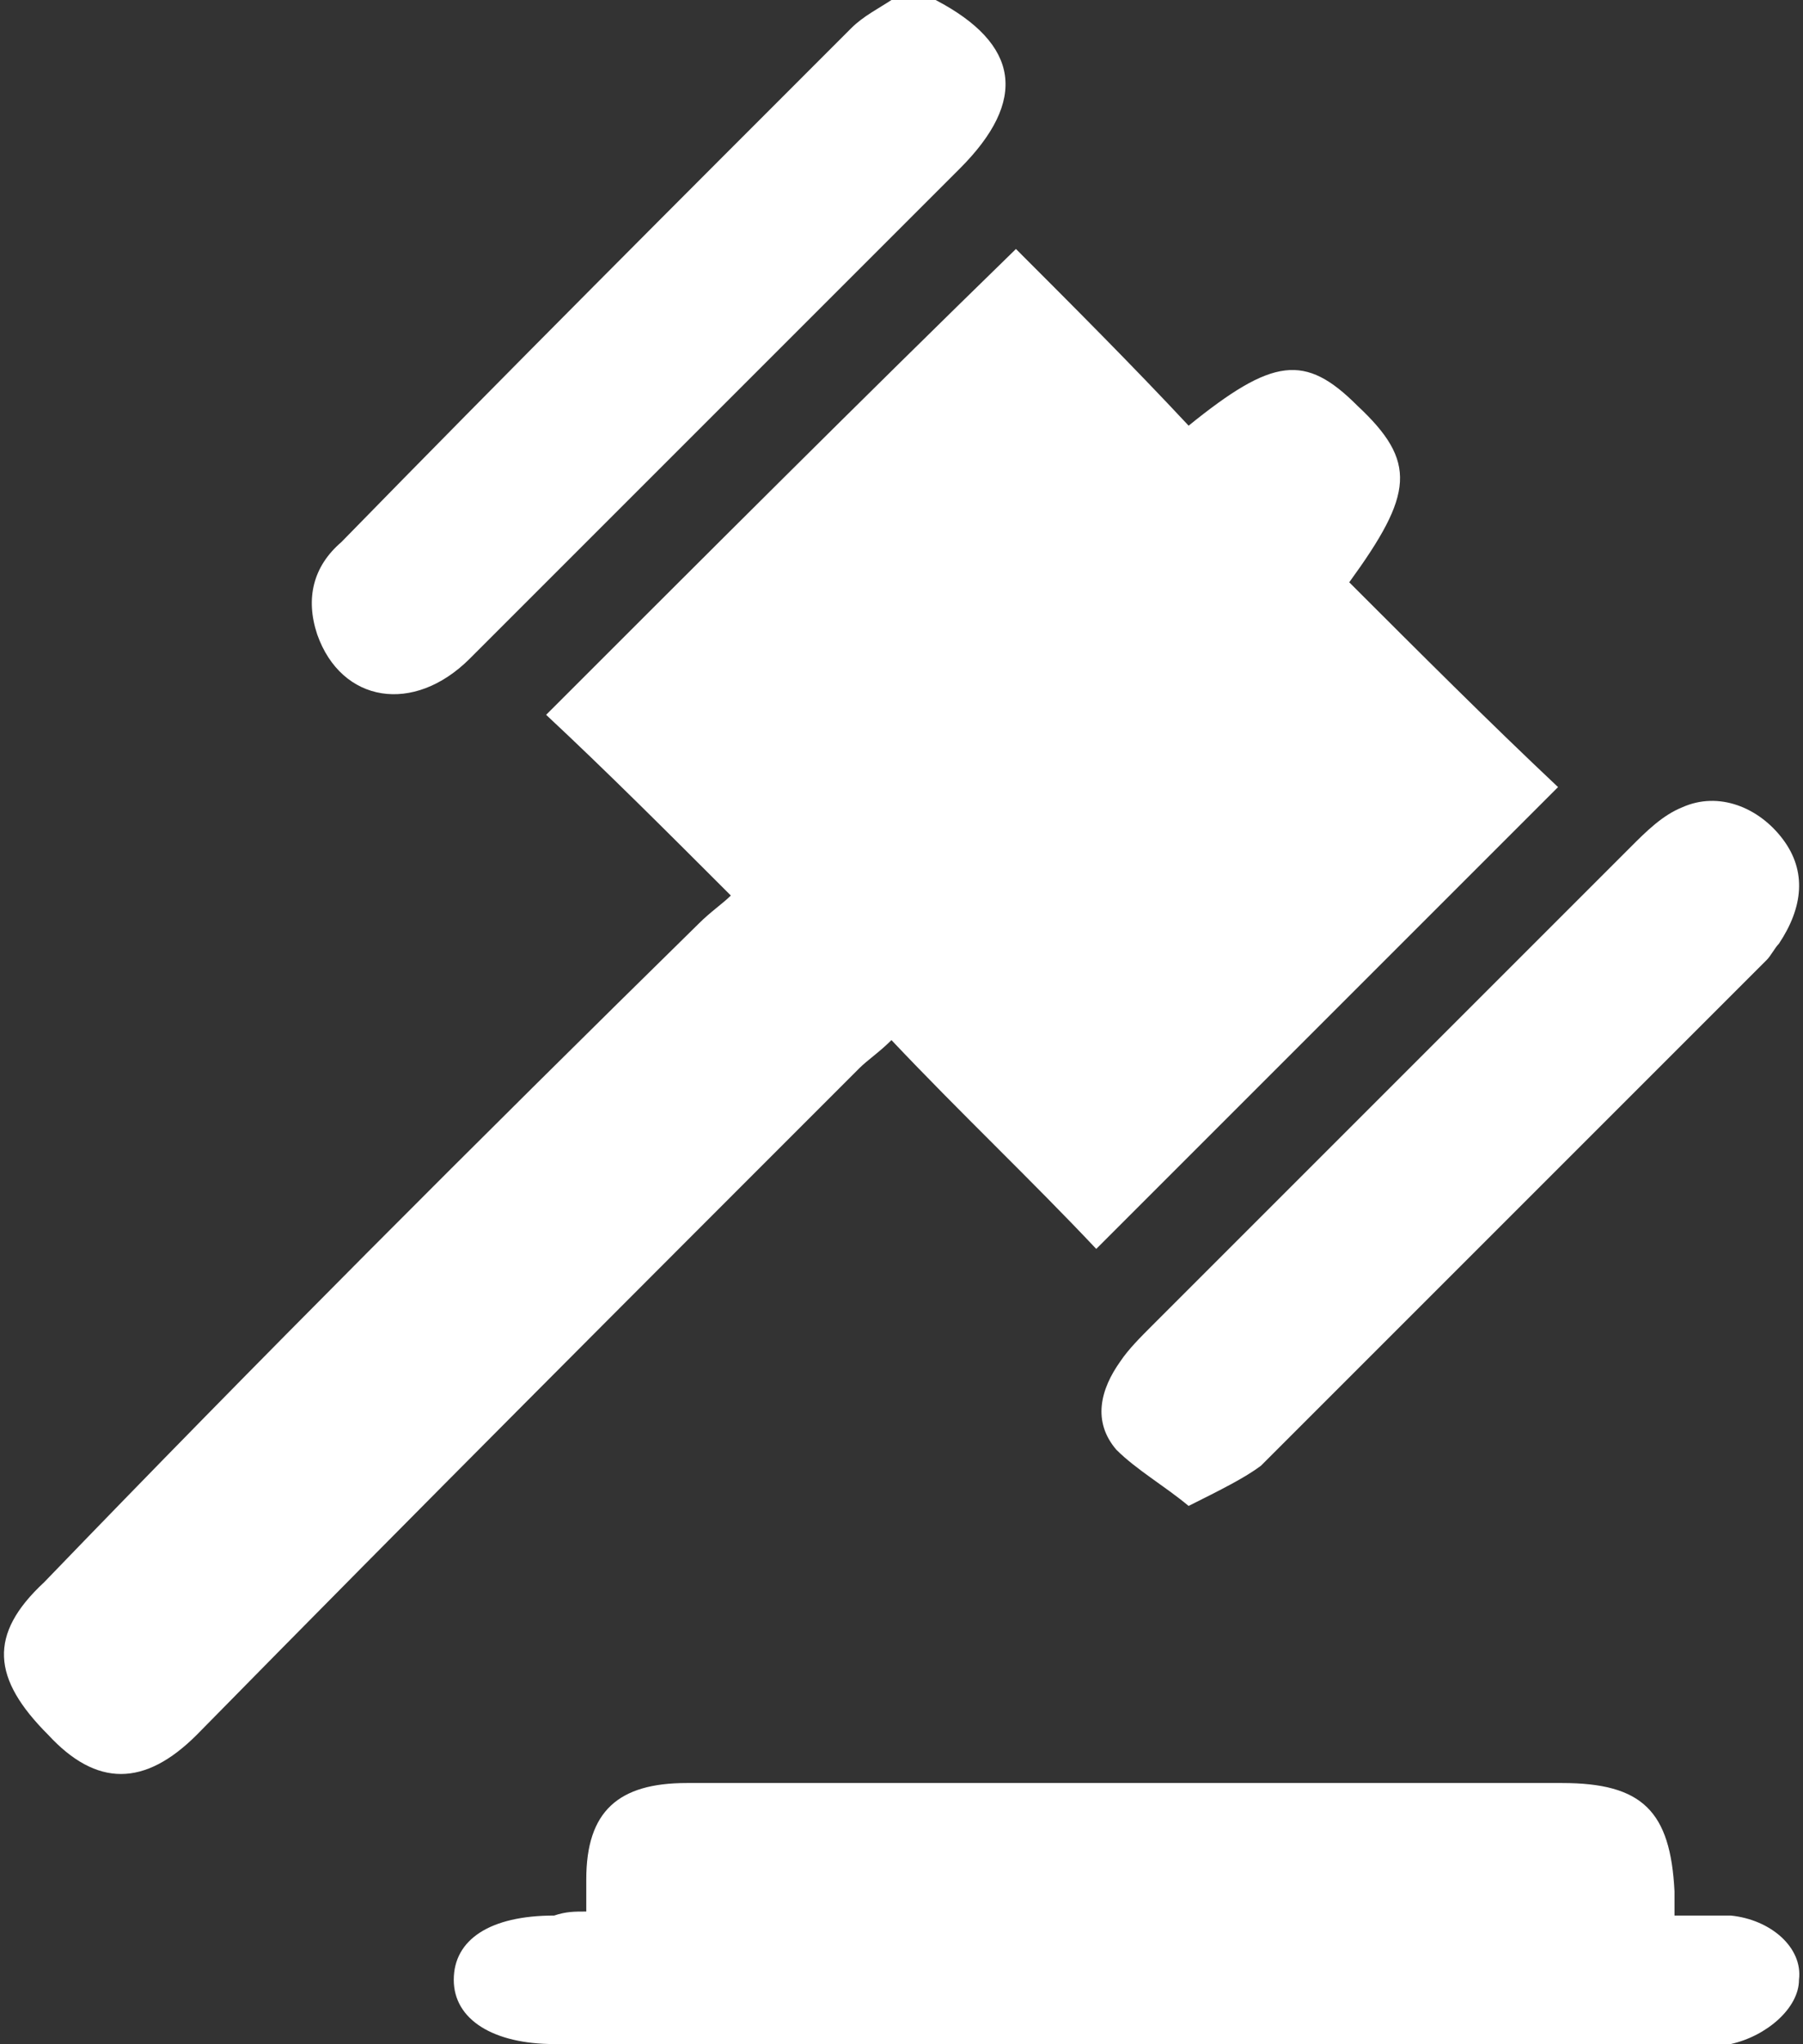
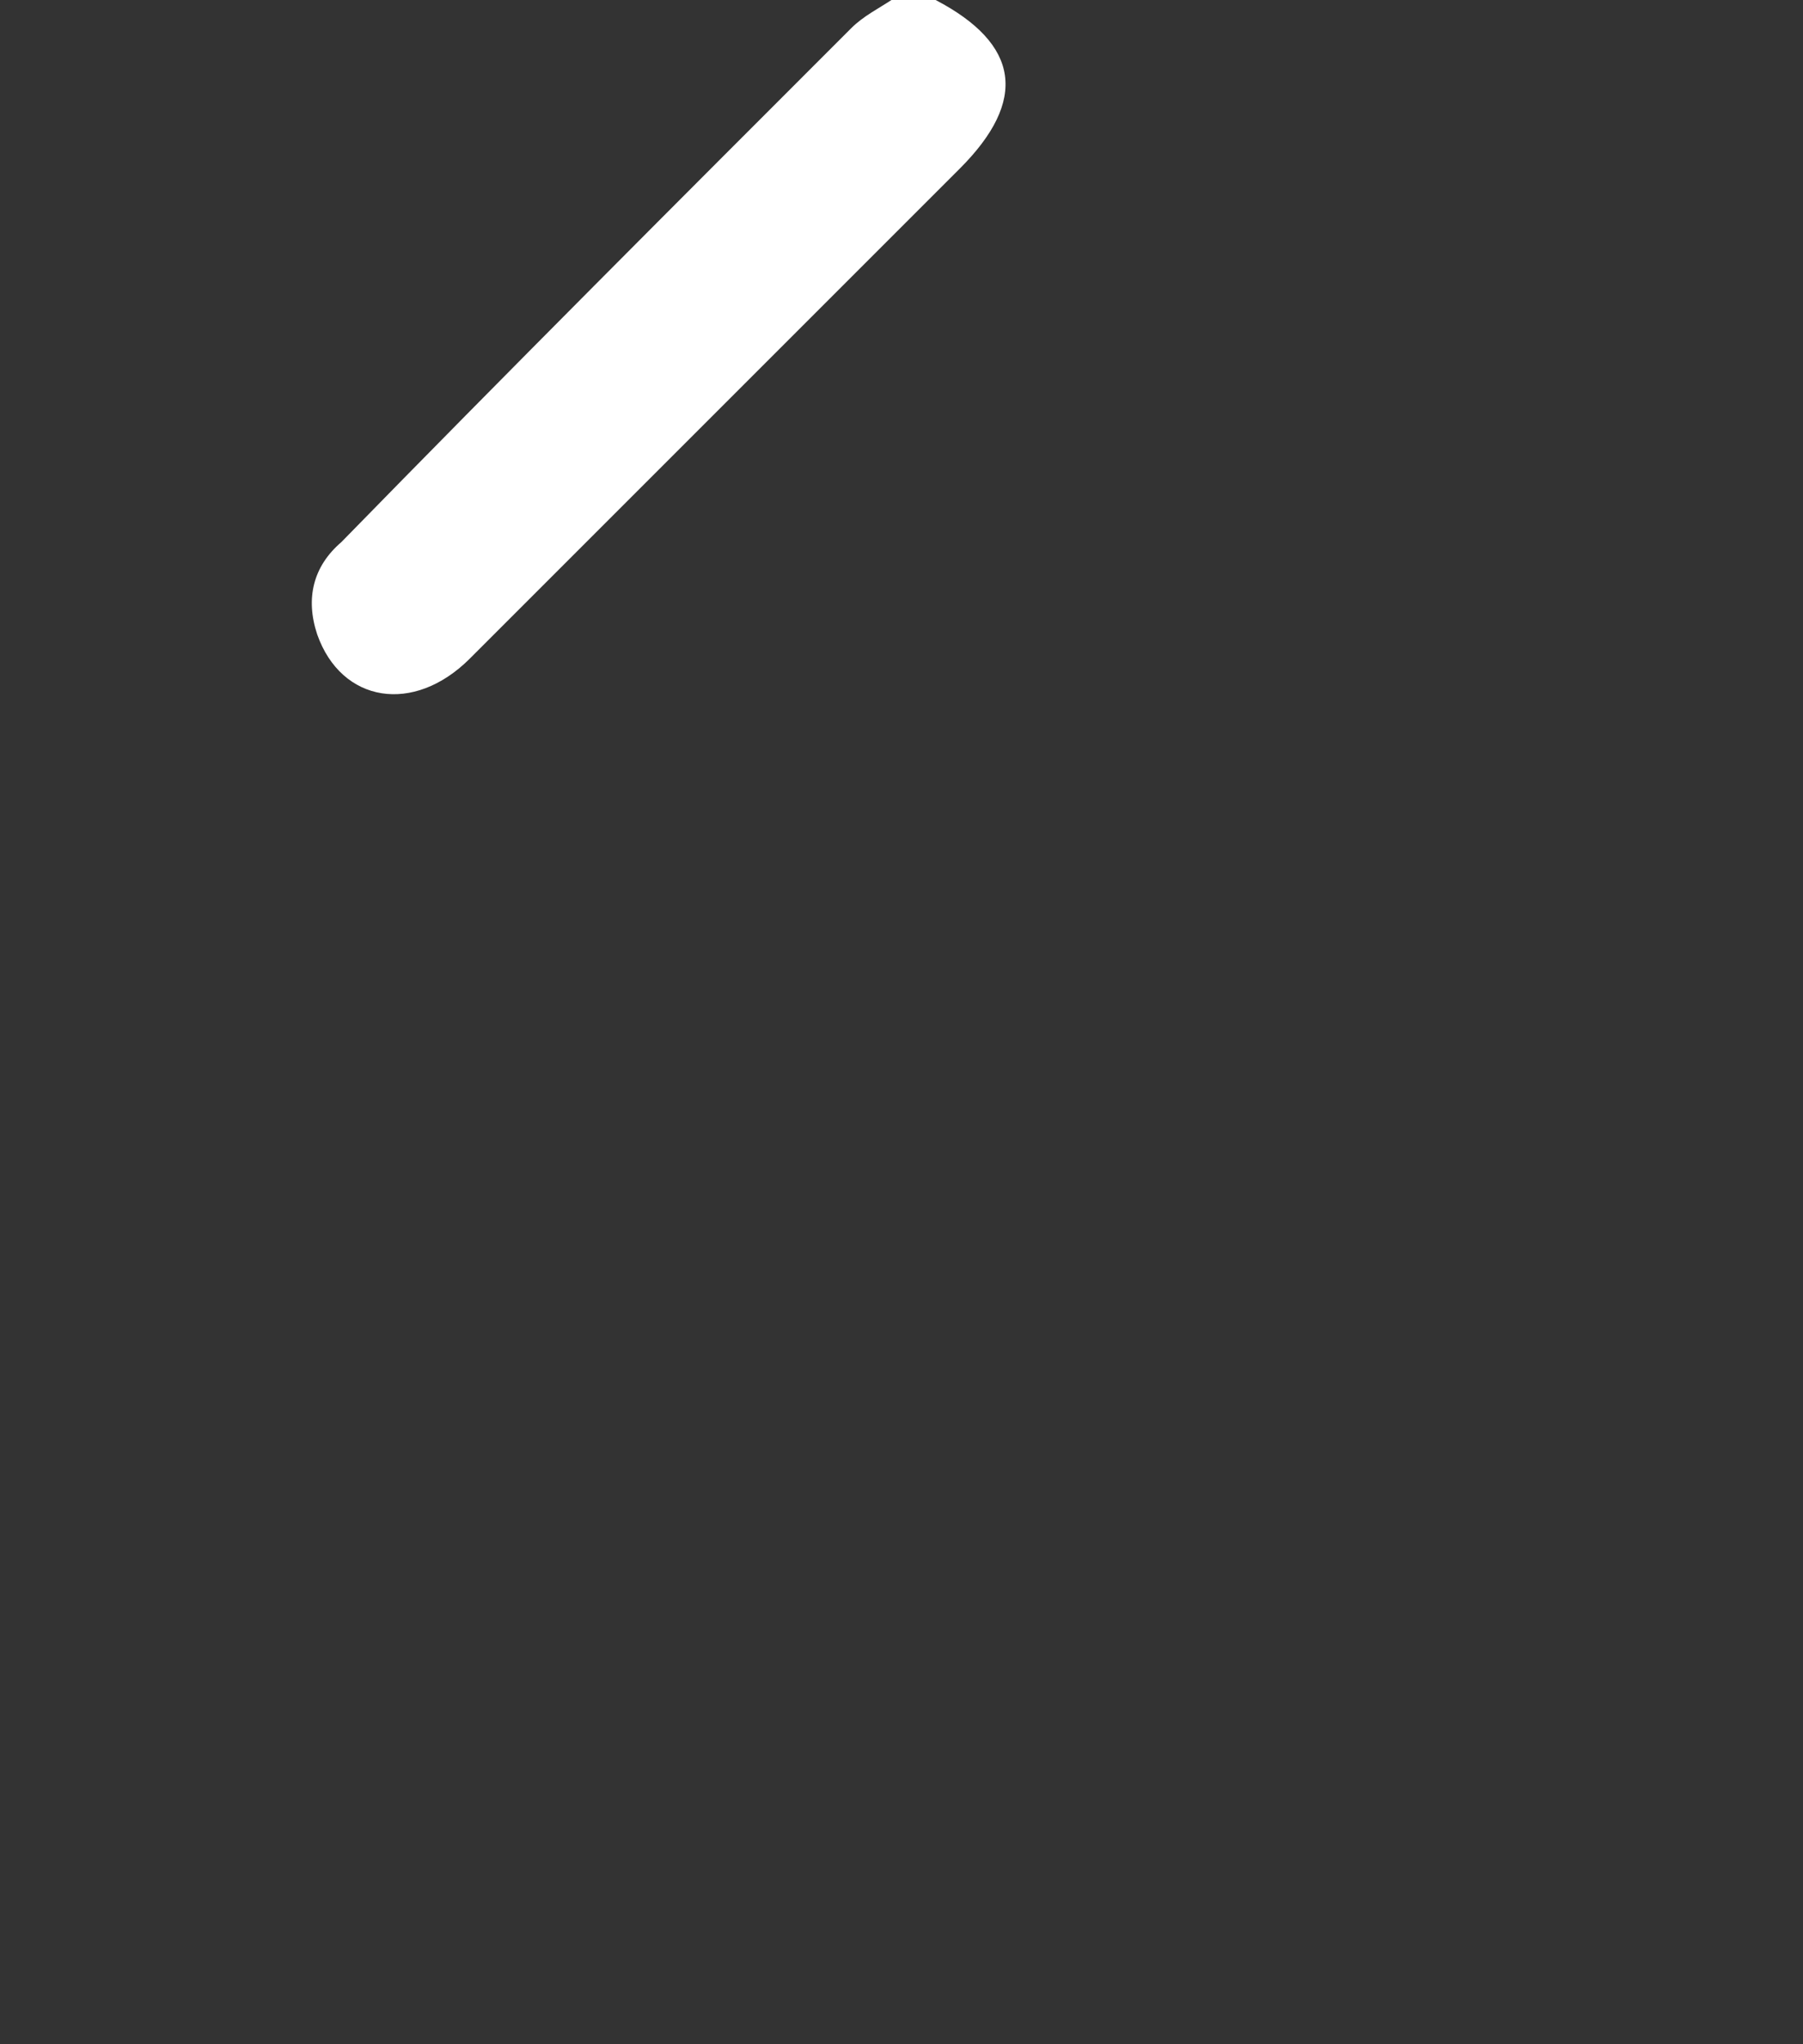
<svg xmlns="http://www.w3.org/2000/svg" version="1.1" id="Layer_1" x="0px" y="0px" viewBox="-937 515.1 44.9 50.9" style="enable-background:new -937 515.1 44.9 50.9;" xml:space="preserve">
  <rect x="-937" y="515.1" width="44.9" height="50.9" fill="#333333" stroke="none" />
  <style type="text/css">
	.st0{fill:#FFFFFF;}
</style>
  <g id="XMLID_5_">
    <path id="XMLID_39_" class="st0" d="M-913.7,515.1c2.1,1.1,2.3,2.5,0.6,4.2c-4.1,4.1-8.2,8.2-12.2,12.2c-1.4,1.4-3.2,1.1-3.8-0.6   c-0.3-0.9-0.1-1.7,0.6-2.3c4.1-4.2,8.4-8.5,12.7-12.8c0.3-0.3,0.7-0.5,1-0.7C-914.4,515.1-914.1,515.1-913.7,515.1z" />
-     <path id="XMLID_32_" class="st0" d="M-911.7,521.3c1.4,1.4,2.9,2.9,4.3,4.4c2.1-1.7,2.9-1.8,4.2-0.5c1.5,1.4,1.4,2.2-0.2,4.4   c1.7,1.7,3.5,3.5,5.2,5.1c-3.9,3.9-7.7,7.7-11.5,11.5c-1.6-1.7-3.4-3.4-5.1-5.2c-0.3,0.3-0.6,0.5-0.8,0.7c-5.5,5.5-11,11-16.5,16.6   c-1.3,1.3-2.5,1.3-3.7,0c-1.4-1.4-1.5-2.5-0.1-3.8c5.3-5.5,10.8-11,16.3-16.4c0.3-0.3,0.6-0.5,0.8-0.7c-1.6-1.6-3.1-3.1-4.6-4.5   C-919.4,528.9-915.6,525.1-911.7,521.3z" />
-     <path id="XMLID_31_" class="st0" d="M-922.4,562.7c0-0.3,0-0.5,0-0.8c0-1.7,0.8-2.4,2.5-2.4c7.3,0,14.5,0,21.8,0   c2,0,2.7,0.7,2.8,2.7c0,0.2,0,0.3,0,0.6c0.5,0,1,0,1.4,0c1,0.1,1.8,0.8,1.7,1.6c0,0.7-0.8,1.4-1.7,1.6c-0.3,0-0.5,0-0.8,0   c-9.5,0-19,0-28.5,0c-1.5,0-2.5-0.6-2.5-1.6s0.9-1.6,2.5-1.6C-922.9,562.7-922.7,562.7-922.4,562.7z" />
-     <path id="XMLID_30_" class="st0" d="M-907.4,552.6c-0.6-0.5-1.3-0.9-1.8-1.4c-0.6-0.7-0.4-1.5,0.1-2.2c0.2-0.3,0.5-0.6,0.8-0.9   c4-4,8-8,11.9-11.9c0.4-0.4,0.8-0.8,1.3-1c0.9-0.4,1.9,0,2.5,0.8c0.6,0.8,0.5,1.7-0.1,2.6c-0.1,0.1-0.2,0.3-0.3,0.4   c-4.2,4.2-8.4,8.4-12.6,12.6C-906,551.9-906.6,552.2-907.4,552.6z" />
  </g>
</svg>